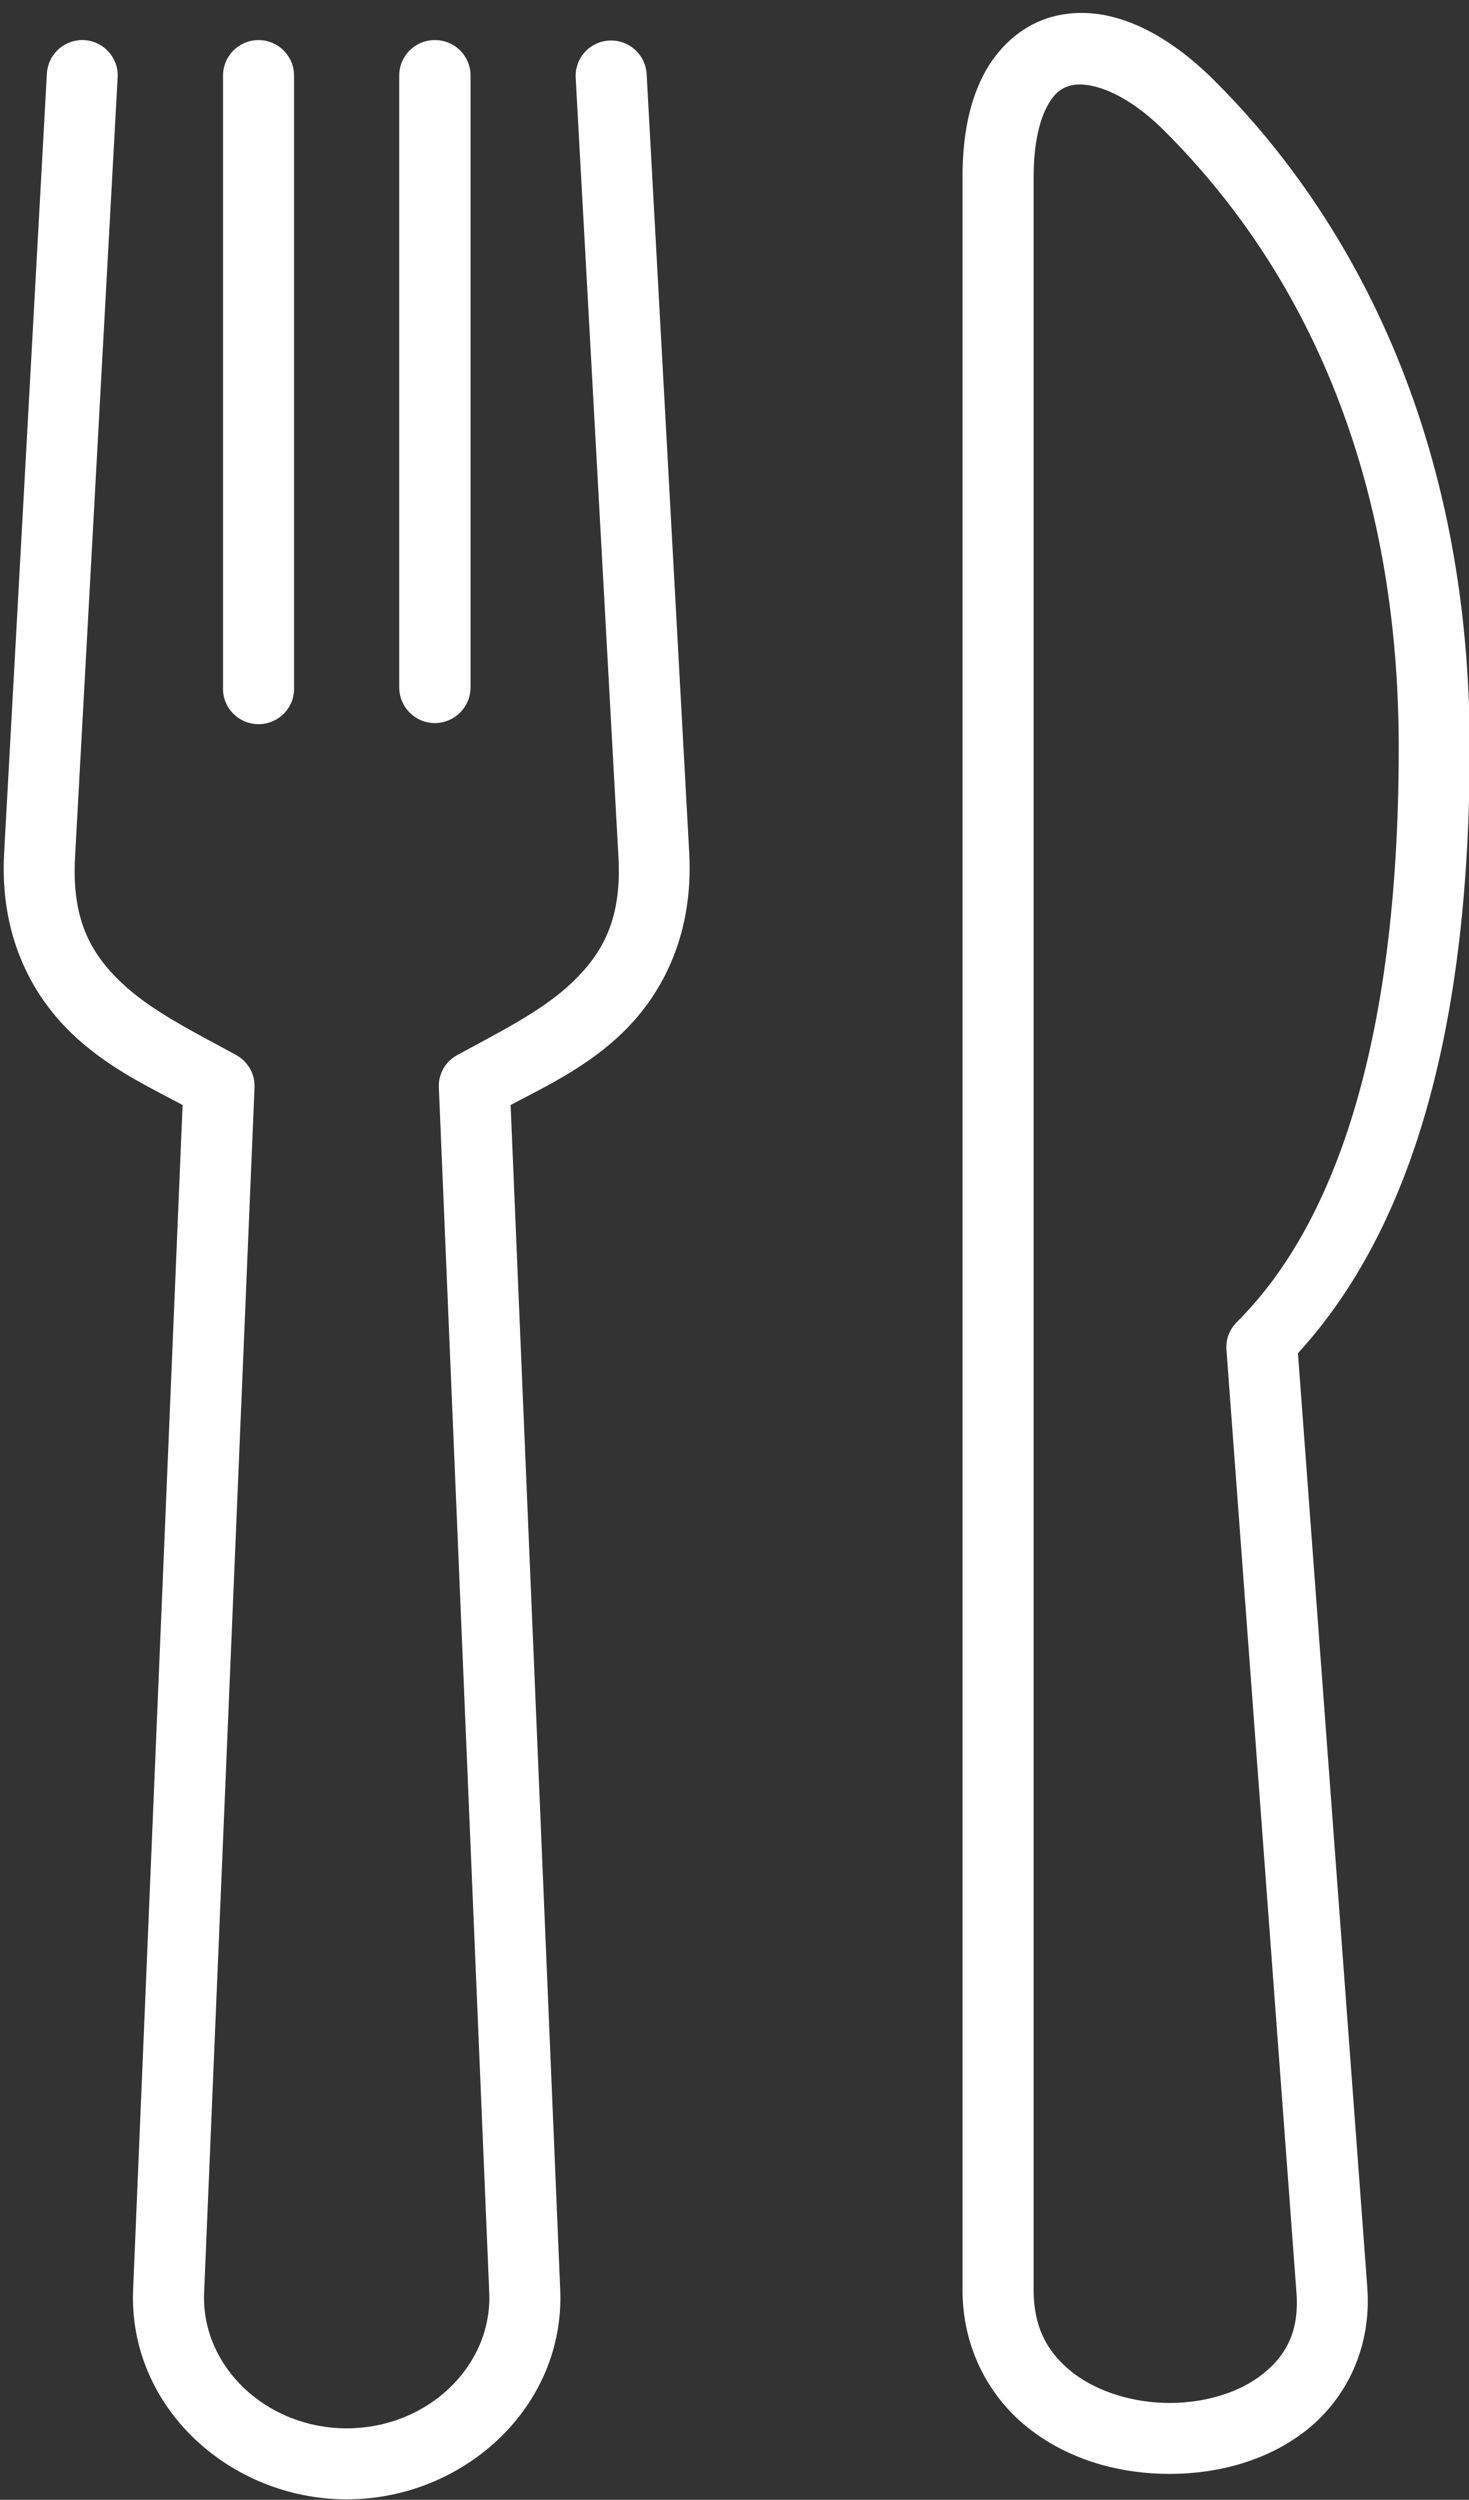
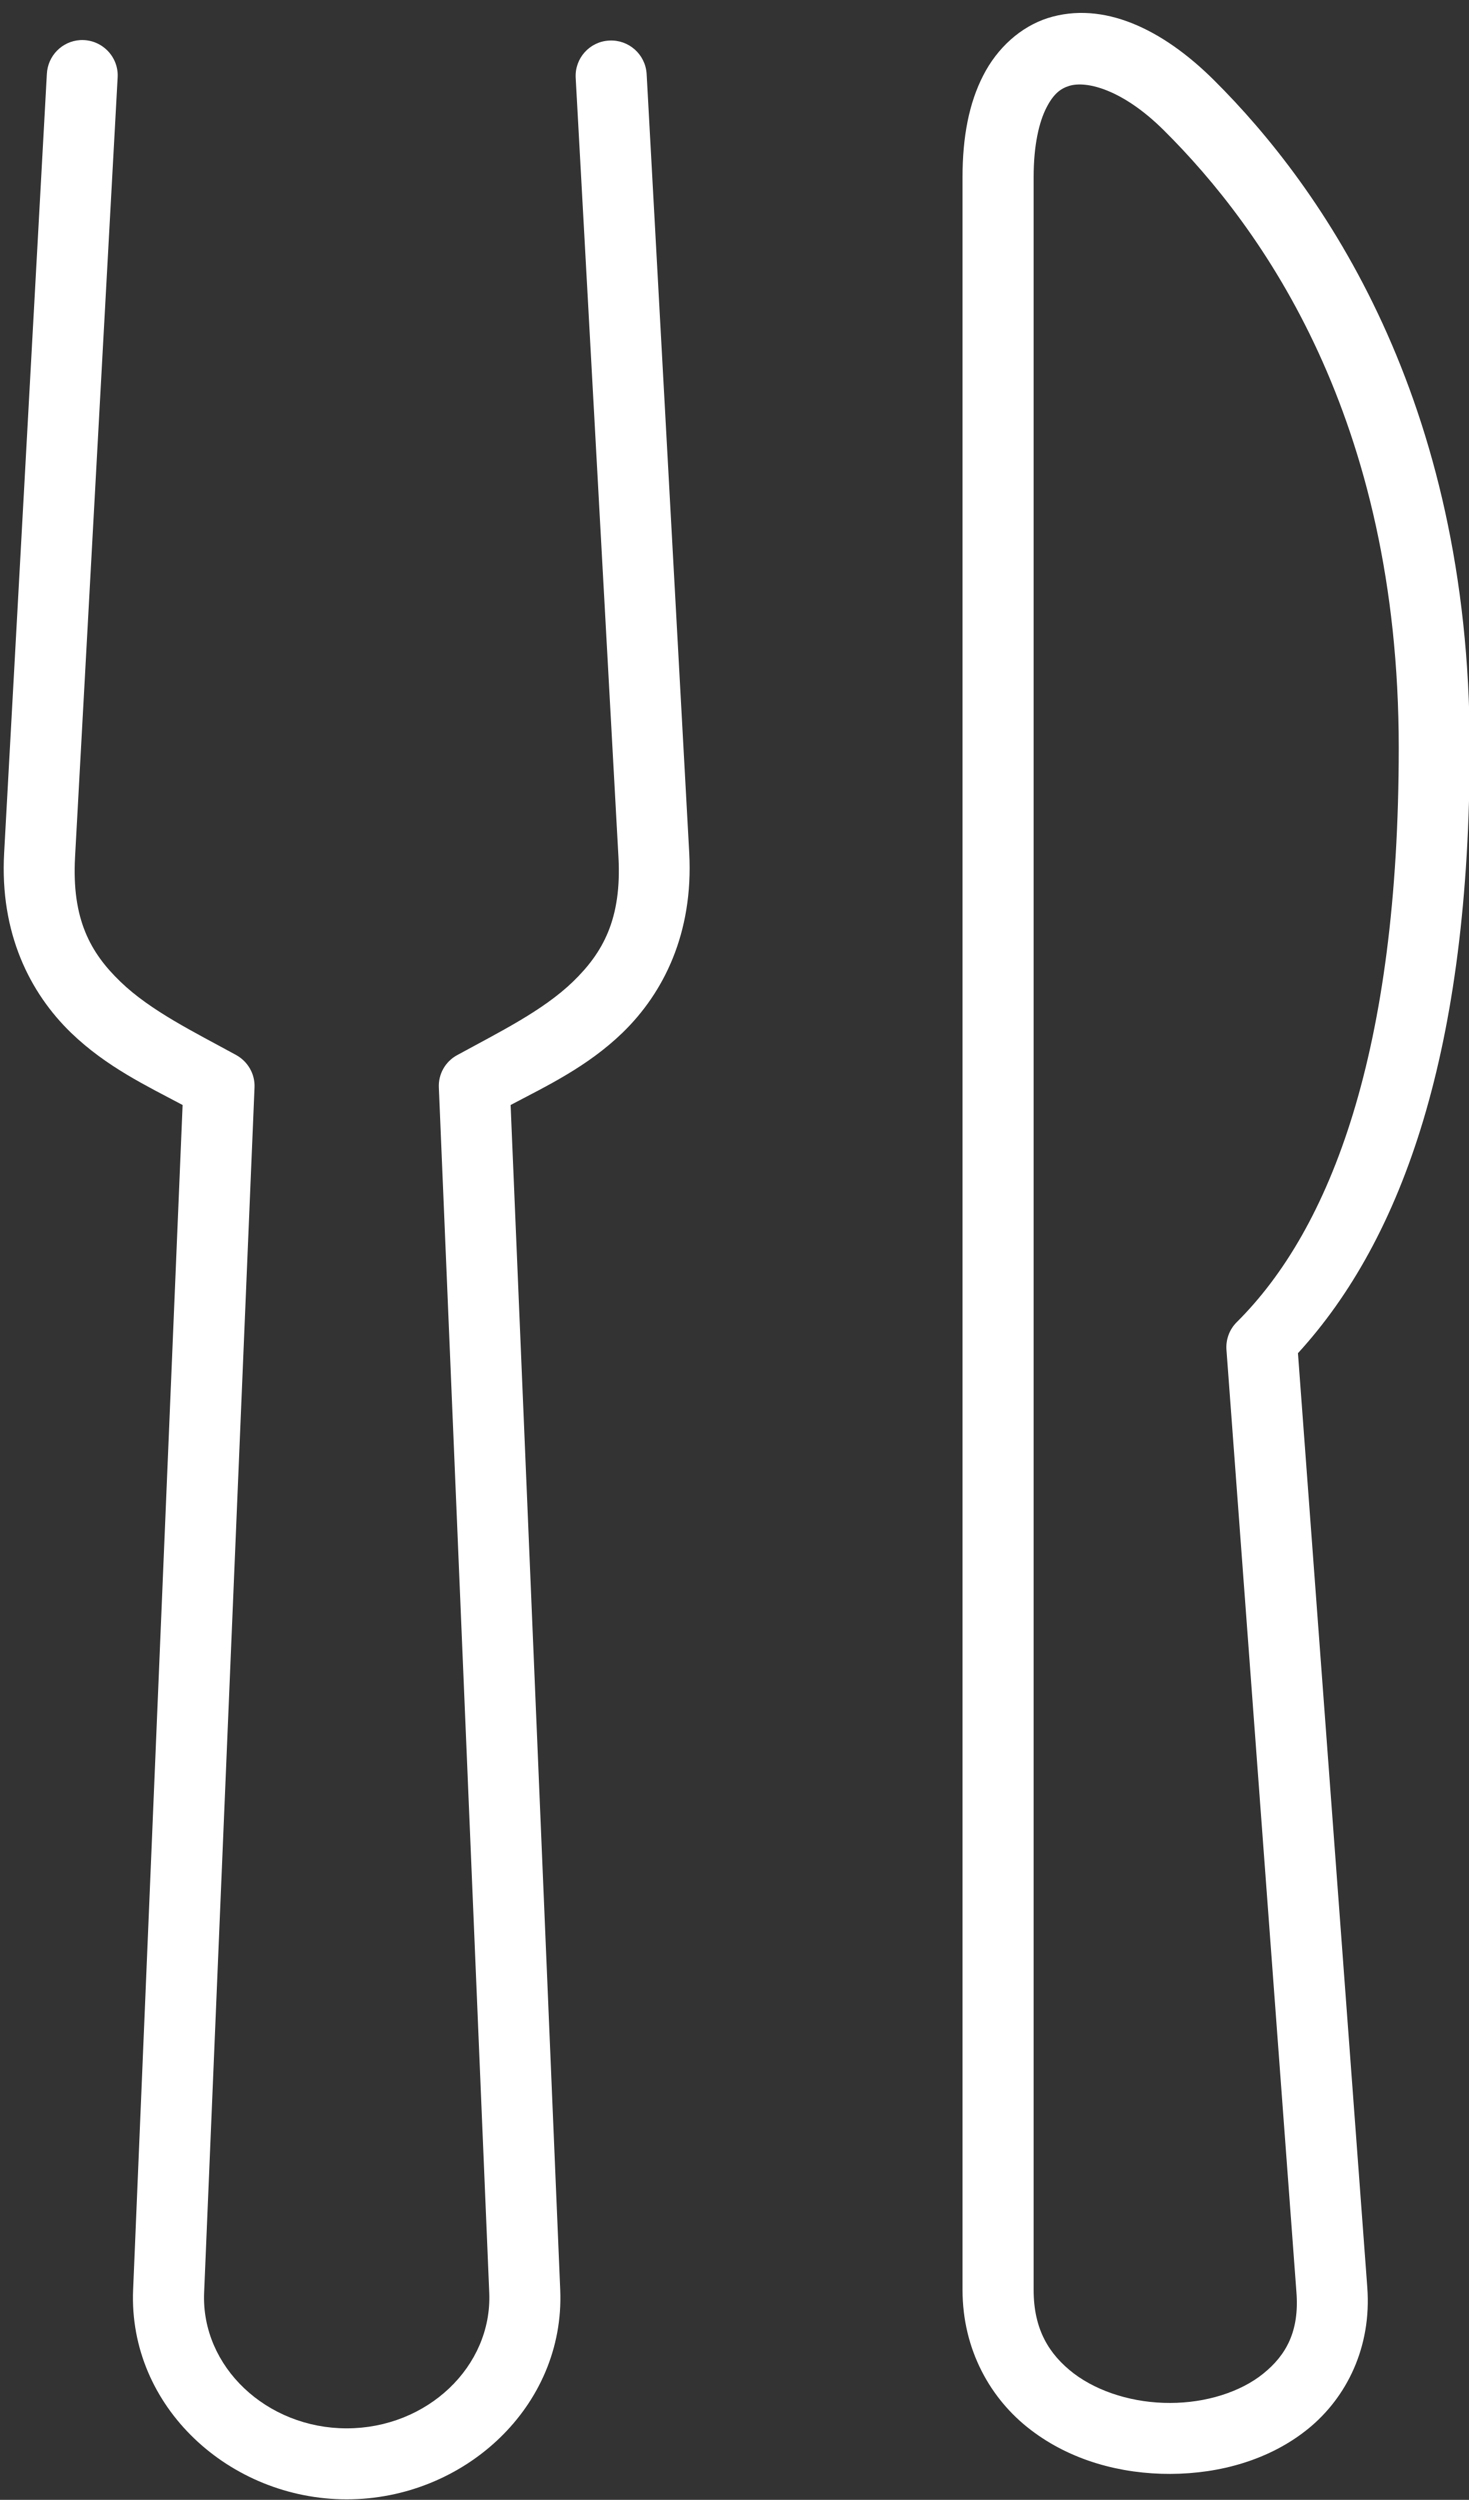
<svg xmlns="http://www.w3.org/2000/svg" fill="#ffffff" height="79.8" preserveAspectRatio="xMidYMid meet" version="1" viewBox="21.5 4.9 46.9 79.8" width="46.9" zoomAndPan="magnify">
  <rect x="21.5" y="4.9" width="46.9" height="79.8" fill="#333333" stroke="none" />
  <g id="change1_1">
    <path clip-rule="evenodd" d="M24.059,6.18c-0.579,0.036-1.036,0.503-1.063,1.083l-1.364,24.869 c-0.142,2.557,0.822,4.464,2.14,5.74c1.125,1.084,2.412,1.692,3.558,2.302L25.75,77.997c-0.155,3.734,3.084,6.687,6.819,6.687 c3.738,0,6.973-2.953,6.817-6.687l-1.584-37.823c1.152-0.609,2.444-1.218,3.568-2.302c1.318-1.276,2.27-3.183,2.135-5.74 l-1.36-24.869c-0.036-0.626-0.572-1.104-1.197-1.068c-0.625,0.032-1.104,0.568-1.068,1.193l1.365,24.87 c0.109,1.984-0.5,3.057-1.453,3.98c-0.959,0.926-2.344,1.604-3.693,2.342c-0.38,0.204-0.609,0.609-0.588,1.037l1.609,38.468 c0.099,2.365-1.989,4.333-4.551,4.333c-2.558,0-4.652-1.968-4.552-4.333l1.609-38.468c0.02-0.428-0.209-0.828-0.584-1.037 c-1.35-0.739-2.74-1.416-3.697-2.342c-0.959-0.923-1.558-1.996-1.449-3.98l1.359-24.87C25.303,6.71,24.742,6.142,24.059,6.18z" fill="inherit" fill-rule="evenodd" />
  </g>
  <g id="change1_2">
-     <path clip-rule="evenodd" d="M29.736,6.18c-0.625,0.009-1.125,0.525-1.115,1.15v19.511 c-0.026,0.646,0.49,1.176,1.135,1.176c0.641,0,1.158-0.531,1.131-1.176V7.33C30.897,6.689,30.376,6.169,29.736,6.18z" fill="inherit" fill-rule="evenodd" />
-   </g>
+     </g>
  <g id="change1_3">
-     <path clip-rule="evenodd" d="M35.371,6.18c-0.629,0.004-1.135,0.519-1.125,1.15v19.511 c0,0.629,0.509,1.141,1.135,1.141c0.631,0,1.142-0.511,1.142-1.141V7.33C36.532,6.689,36.012,6.169,35.371,6.18z" fill="inherit" fill-rule="evenodd" />
-   </g>
+     </g>
  <g id="change1_4">
    <path clip-rule="evenodd" d="M55.636,7.642c0.548-0.172,1.704,0.109,3.021,1.417 c3.156,3.135,7.5,9.198,7.5,19.708c0,9.688-2.167,15.355-5.172,18.339c-0.235,0.234-0.354,0.557-0.328,0.891l2.234,30.083 c0.094,1.24-0.328,2-1.057,2.589c-0.724,0.588-1.833,0.938-2.975,0.938c-1.14,0.005-2.28-0.338-3.078-0.942 c-0.792-0.609-1.281-1.407-1.281-2.667V10.554c0-1.032,0.178-1.765,0.407-2.213C55.132,7.898,55.36,7.726,55.636,7.642z M54.954,5.476c-0.874,0.282-1.614,0.954-2.063,1.833c-0.453,0.88-0.661,1.959-0.661,3.246v67.442c0,1.921,0.901,3.5,2.183,4.474 c1.276,0.975,2.875,1.407,4.458,1.401c1.578-0.006,3.172-0.448,4.396-1.442c1.229-1,2.027-2.609,1.886-4.511l-2.214-29.822 c3.36-3.672,5.484-9.719,5.484-19.328c0-11.14-4.697-17.864-8.167-21.312C58.605,5.815,56.715,4.924,54.954,5.476z" fill="inherit" fill-rule="evenodd" />
  </g>
</svg>